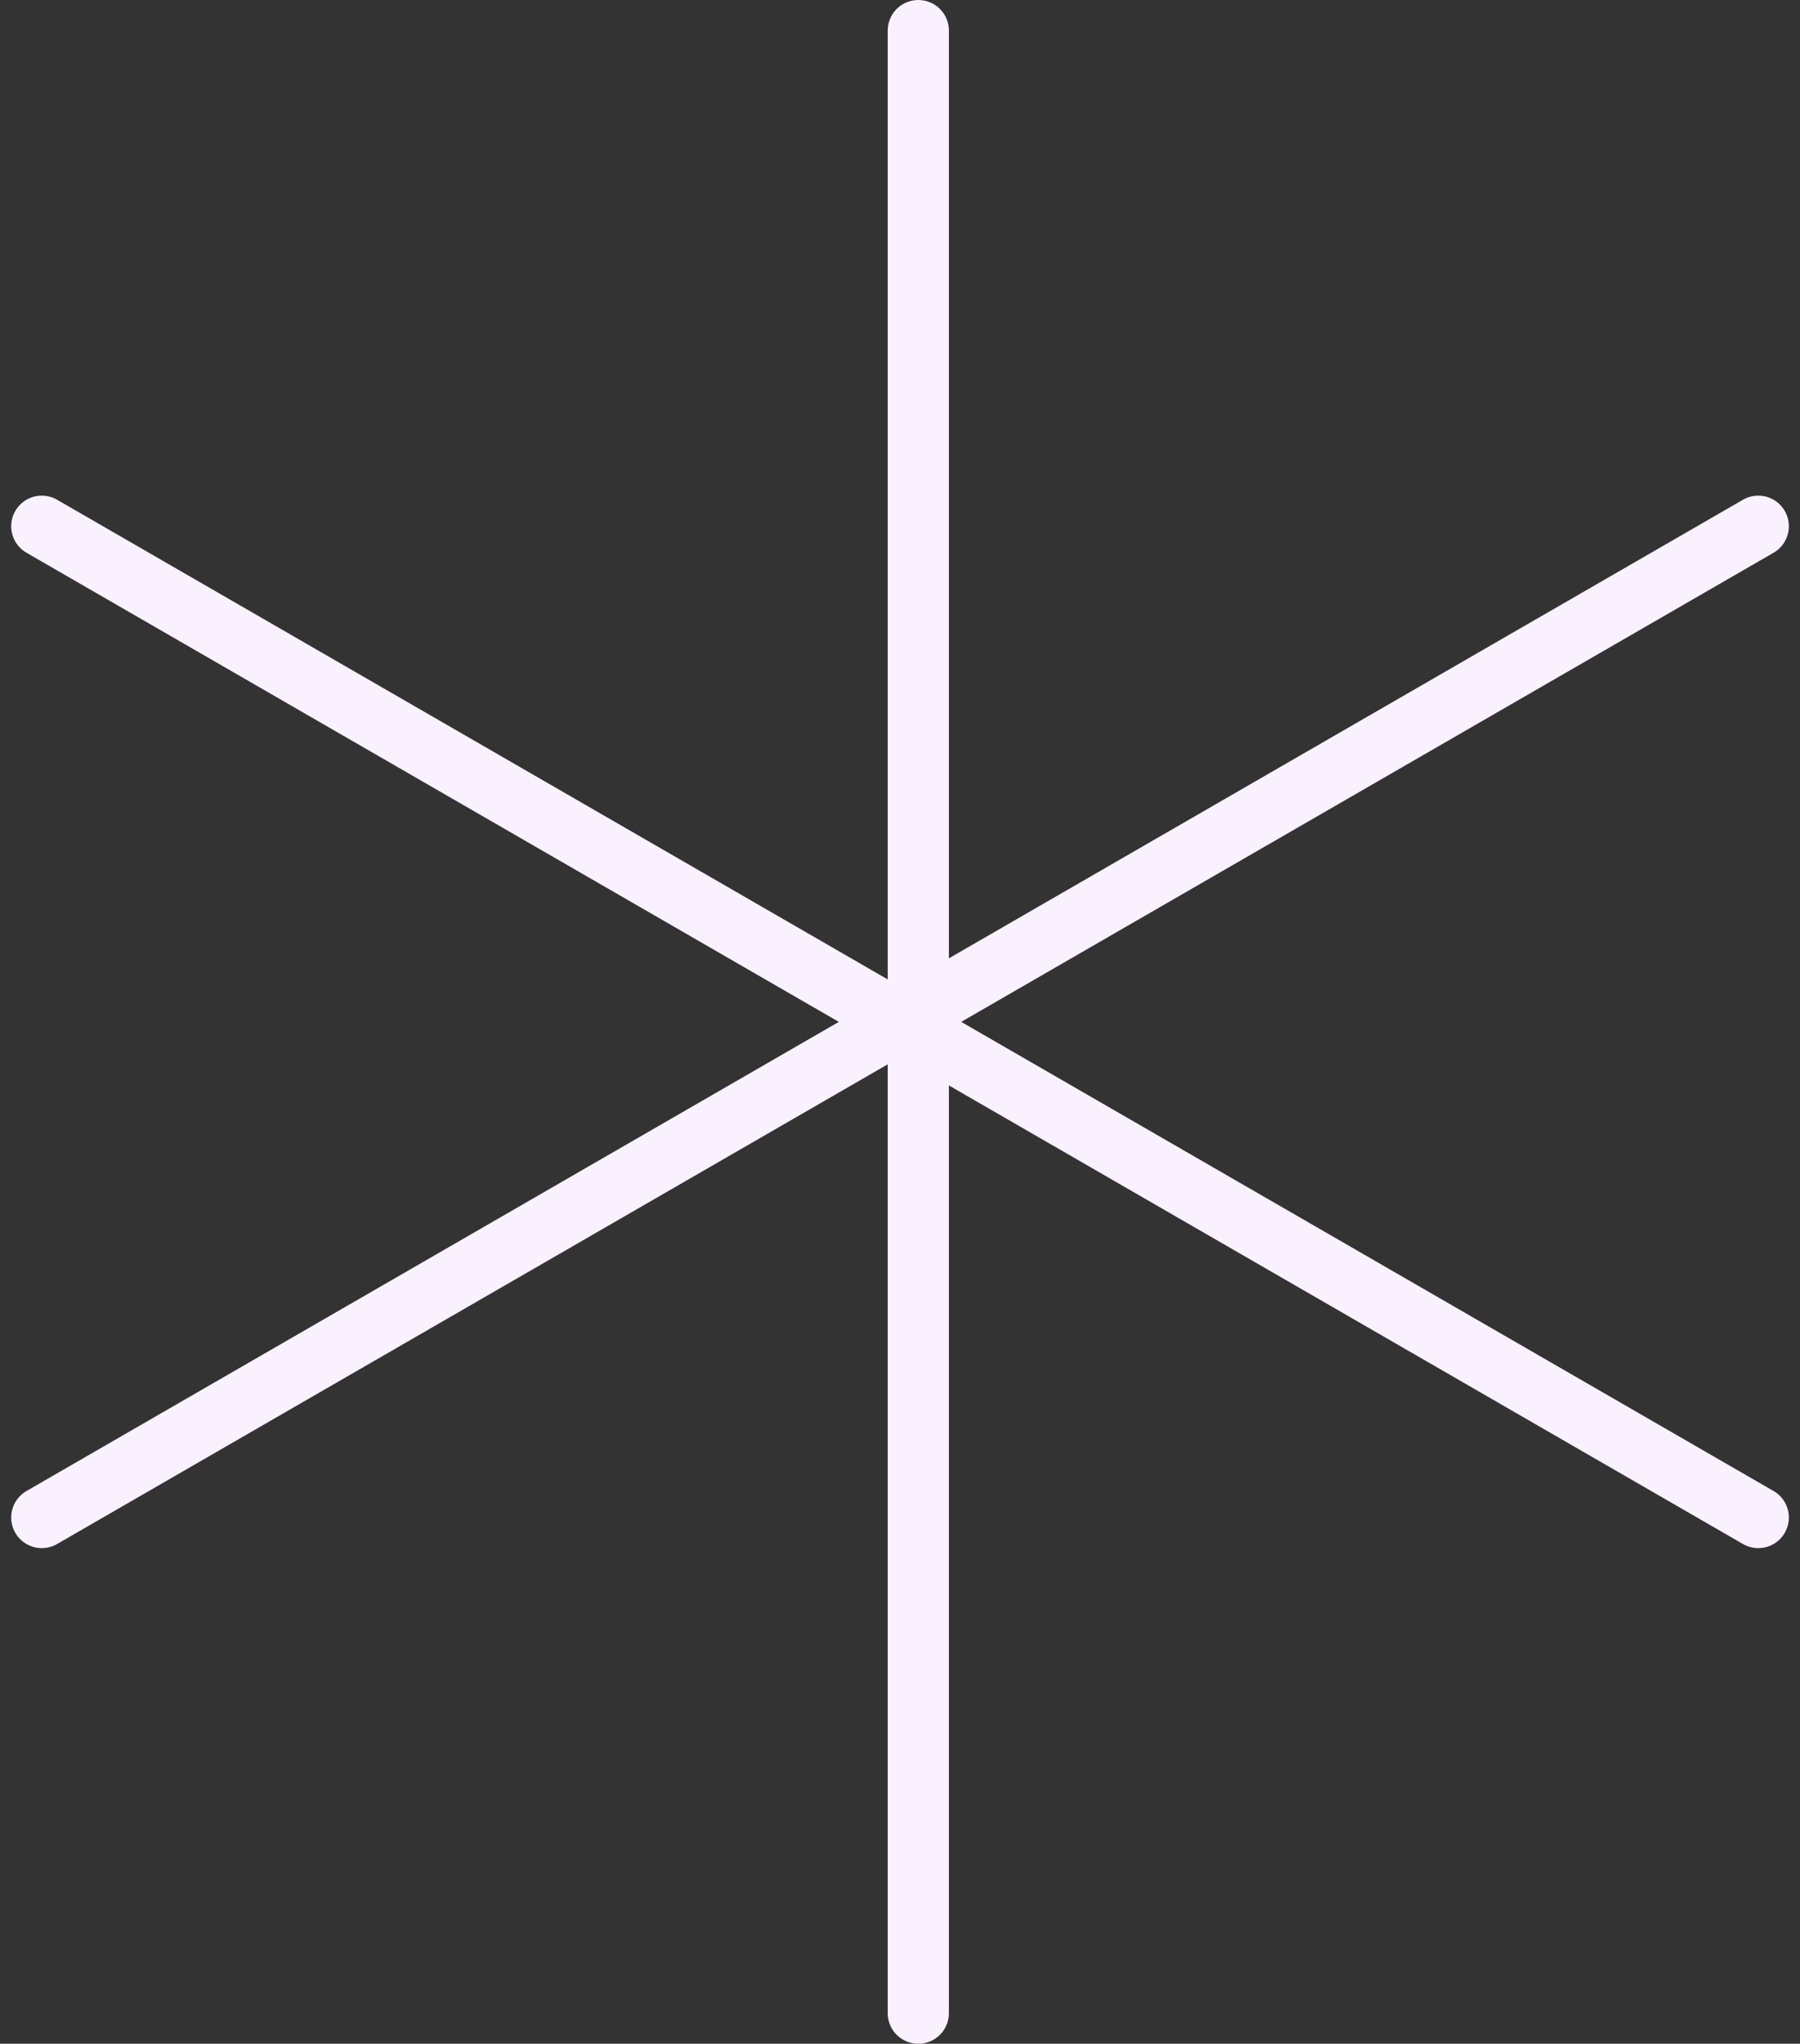
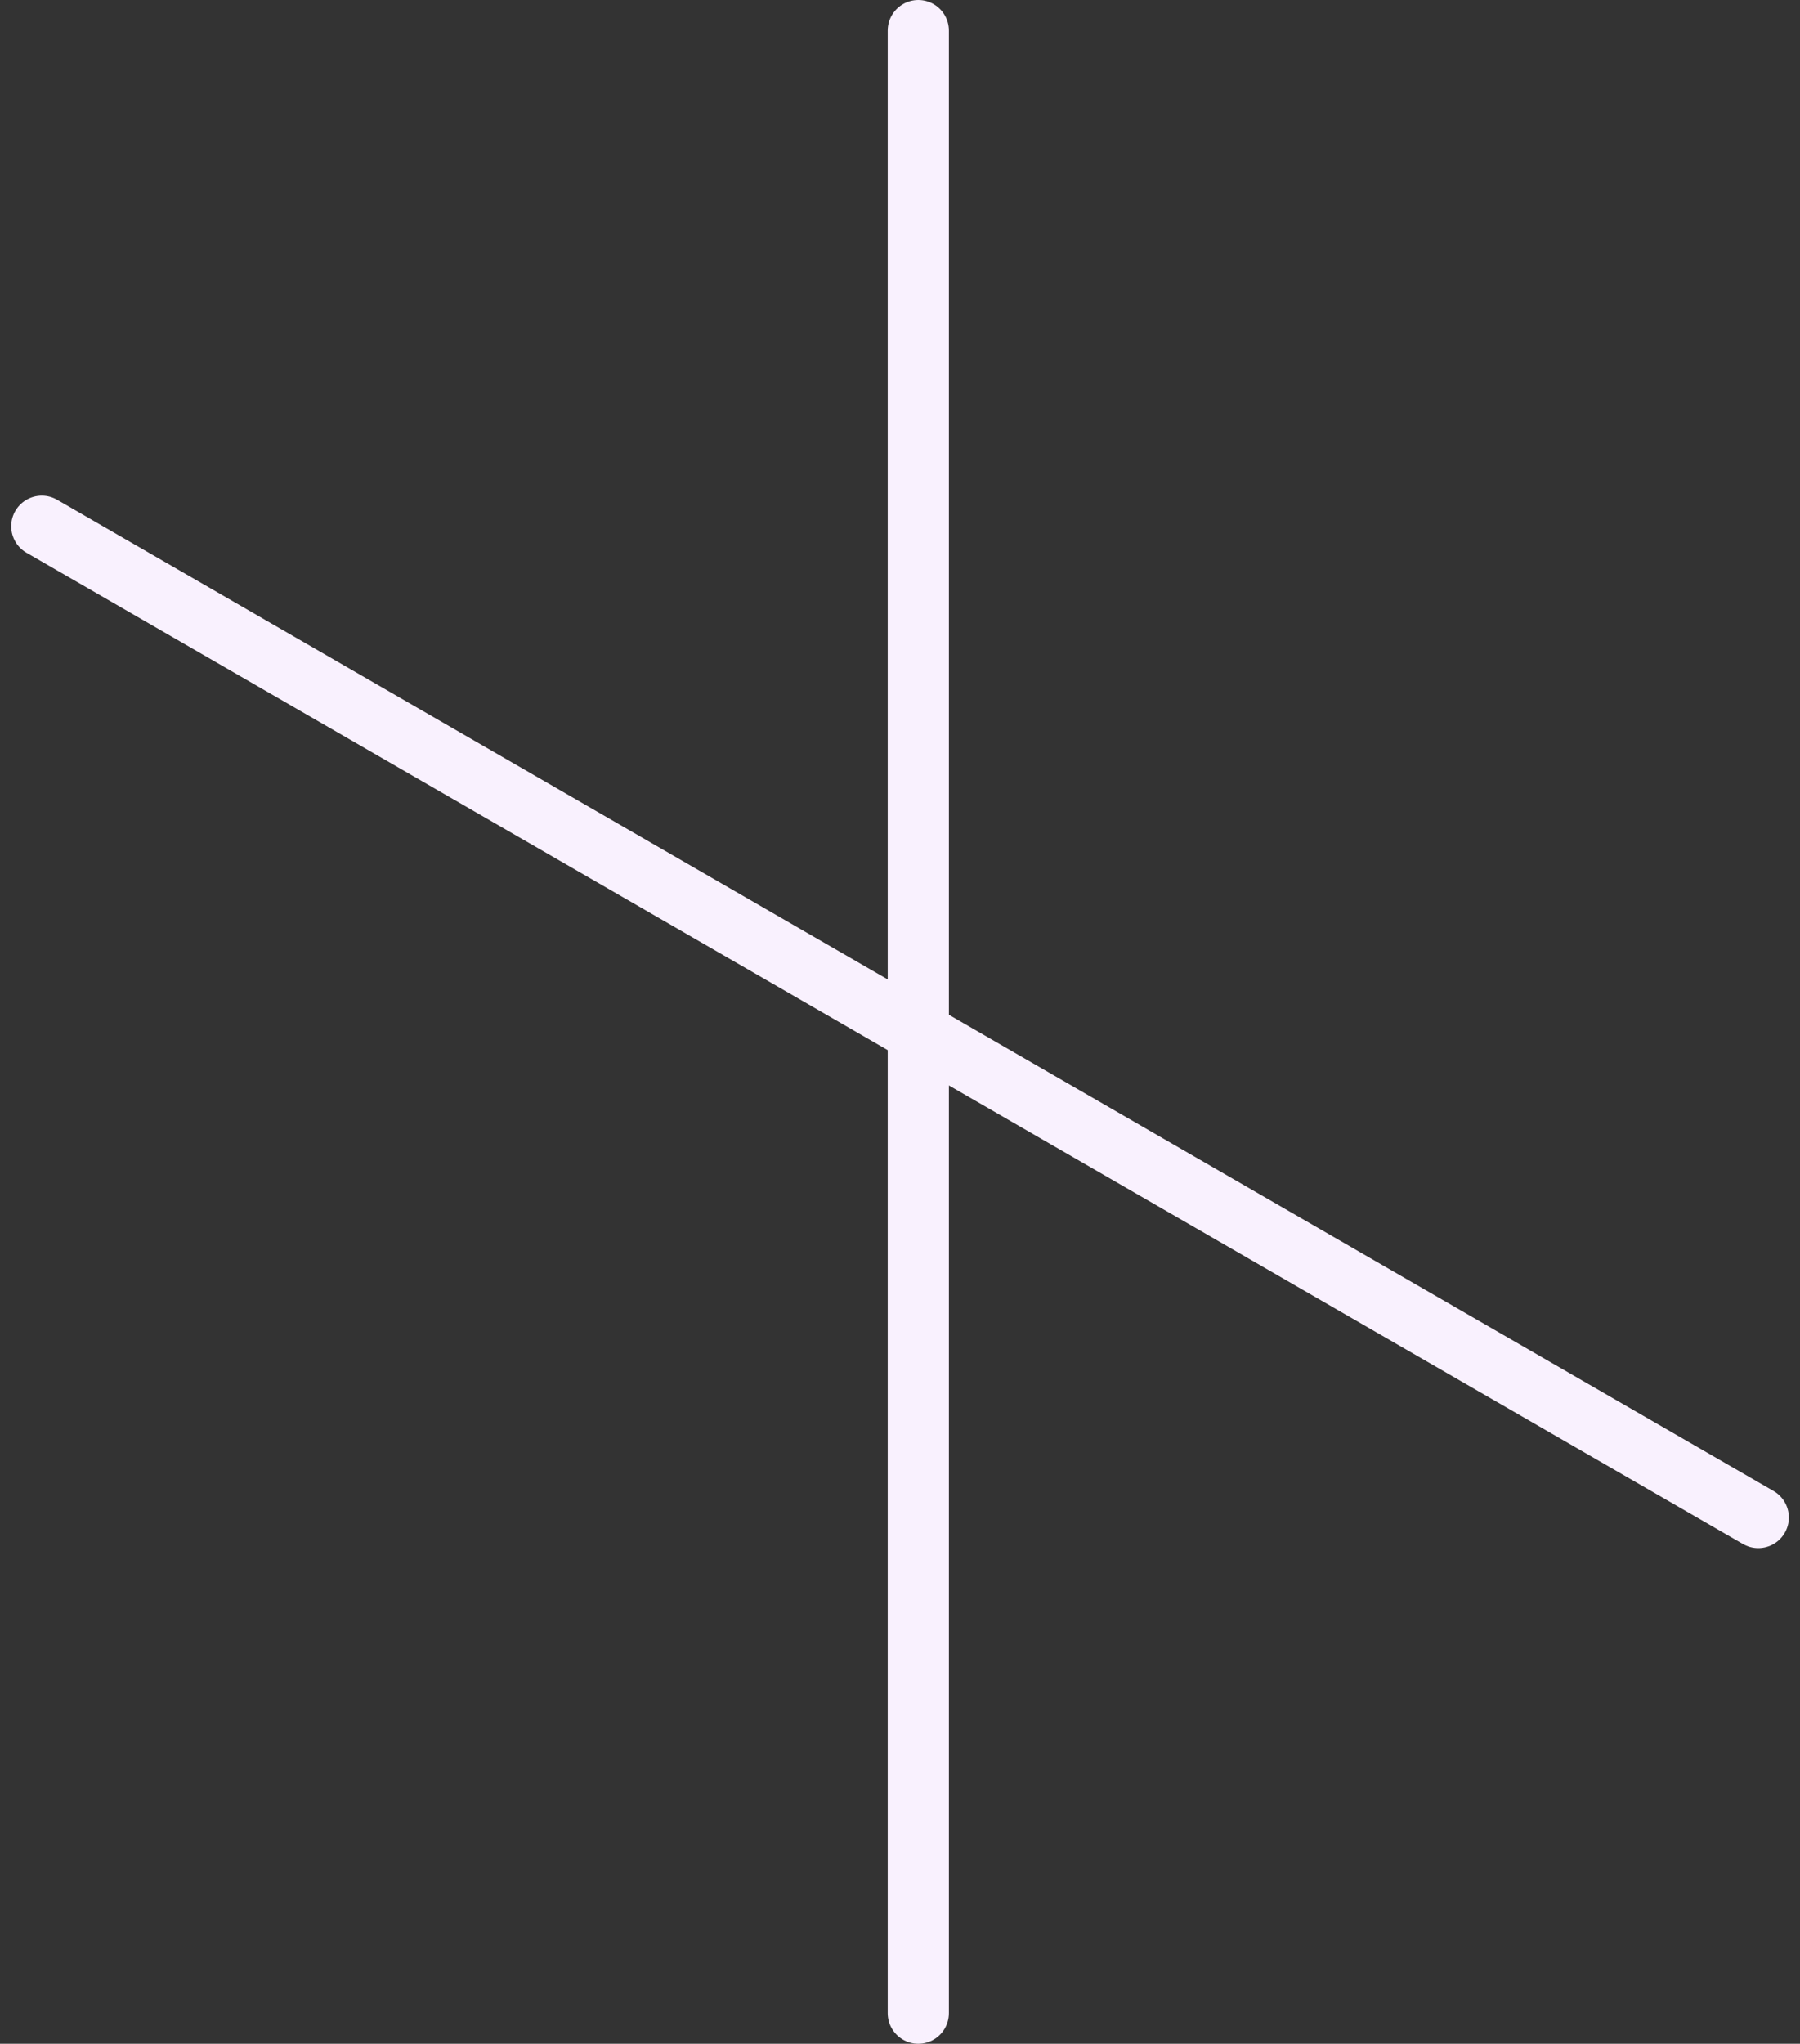
<svg xmlns="http://www.w3.org/2000/svg" width="58.83" height="66.776" viewBox="0 0 58.83 66.776">
  <rect x="0" y="0" width="58.83" height="66.776" fill="#333333" stroke="none" />
  <g id="Group_17232" data-name="Group 17232" transform="translate(0.366 -0.966)">
    <path id="Path_121155" data-name="Path 121155" d="M16.921,1.966V66.742" transform="translate(12.726 0)" fill="none" stroke="#f9f1fe" stroke-linecap="round" stroke-linejoin="round" stroke-width="2" />
    <path id="Path_121156" data-name="Path 121156" d="M1,10.966,57.1,43.354" transform="translate(0 7.194)" fill="none" stroke="#f9f1fe" stroke-linecap="round" stroke-linejoin="round" stroke-width="2" />
-     <path id="Path_121157" data-name="Path 121157" d="M1,43.354,57.1,10.966" transform="translate(0 7.194)" fill="none" stroke="#f9f1fe" stroke-linecap="round" stroke-linejoin="round" stroke-width="2" />
  </g>
</svg>